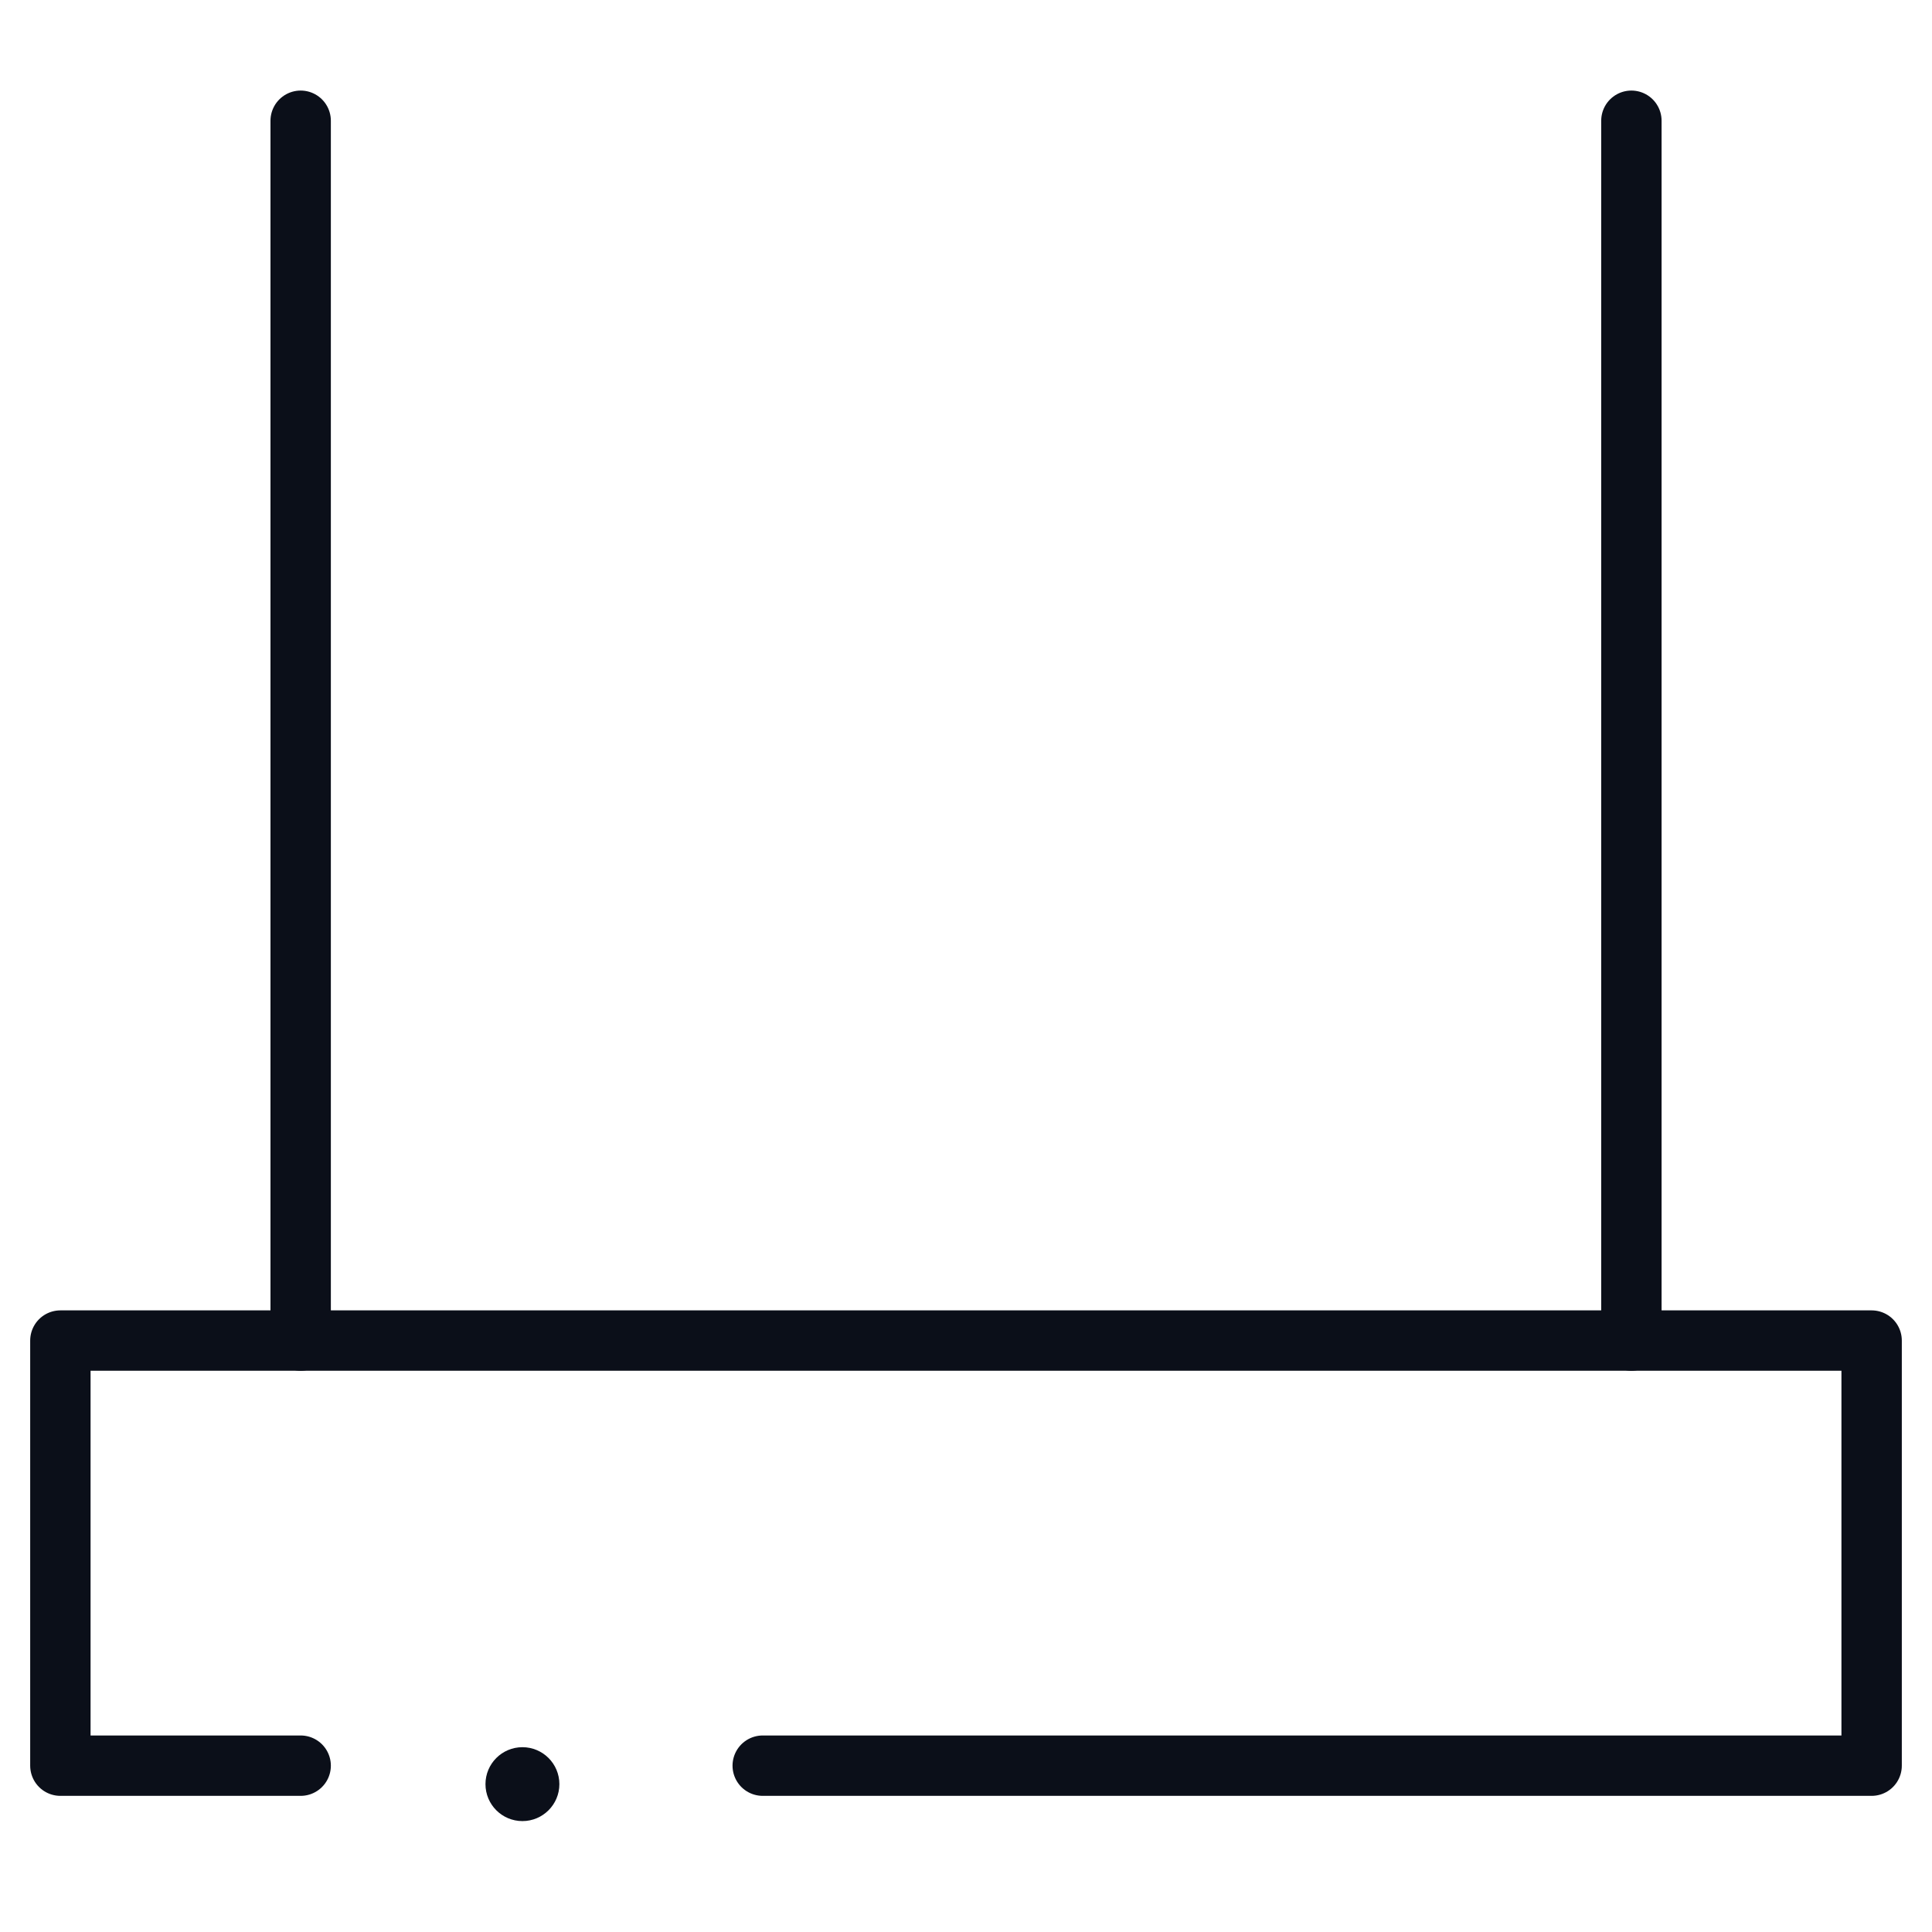
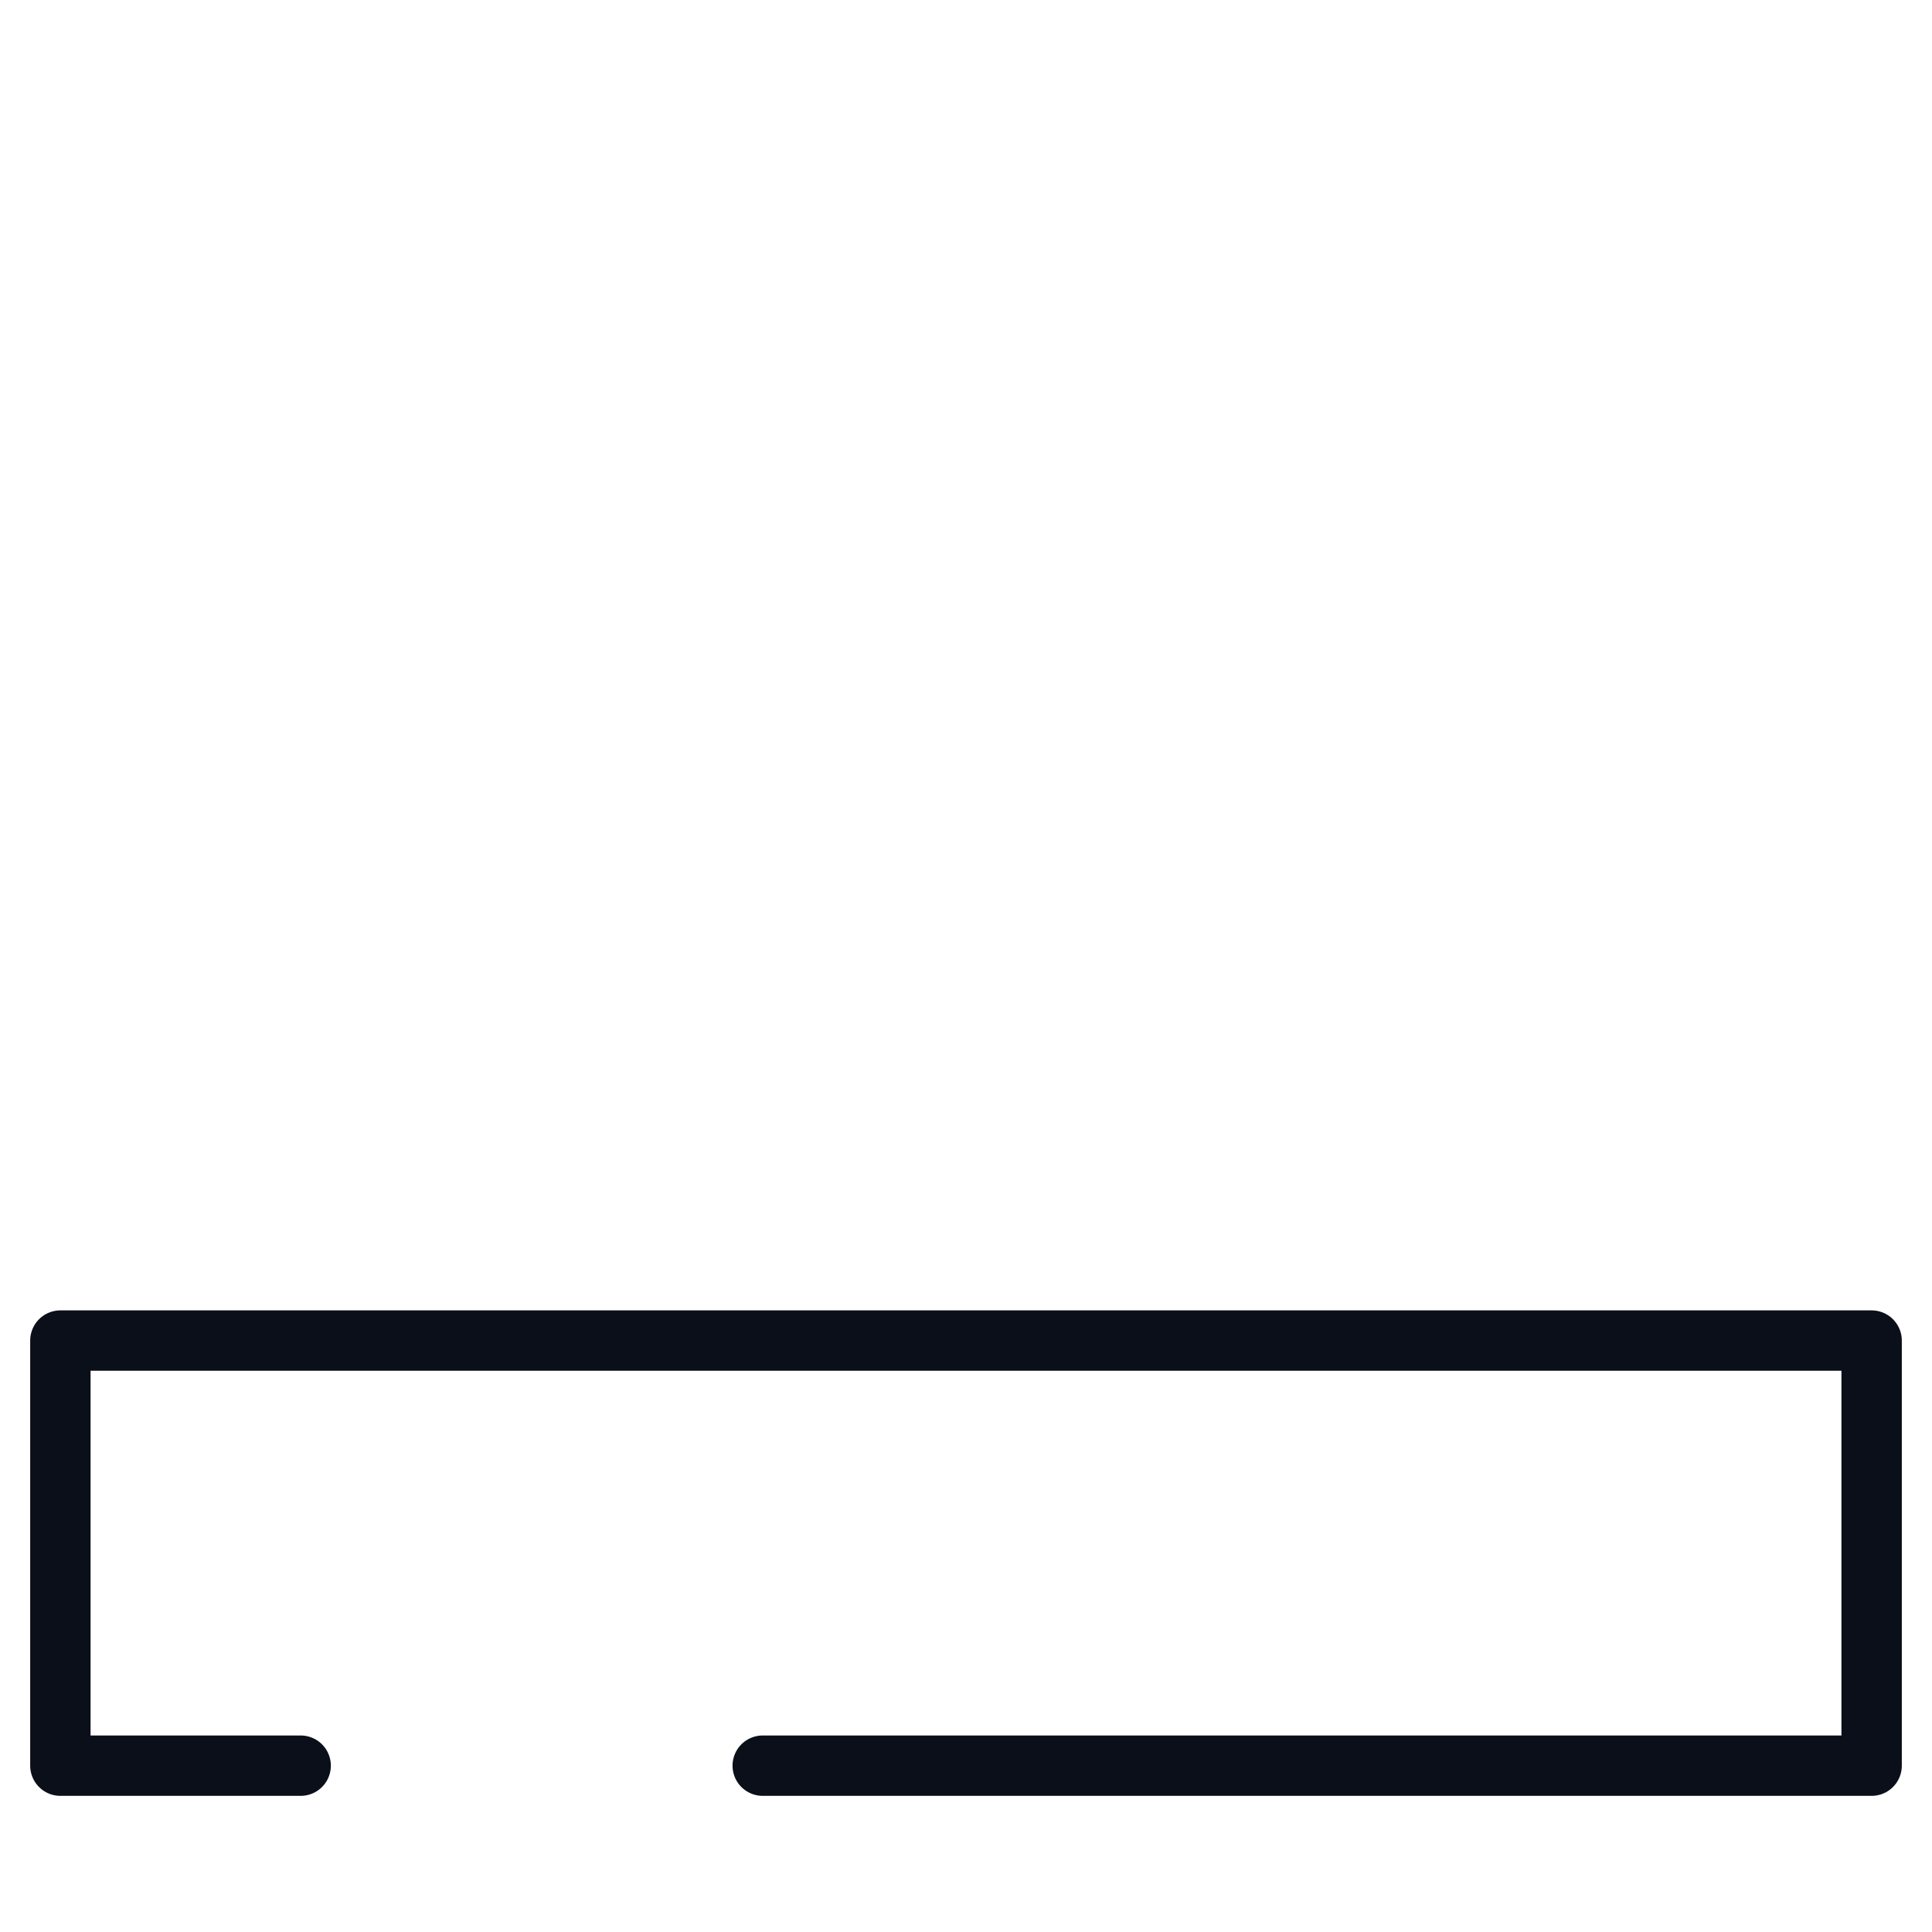
<svg xmlns="http://www.w3.org/2000/svg" width="32" height="32" viewBox="0 0 32 32" fill="none">
-   <path d="M4.98 2V22.204M27.021 22.204V2" stroke="#0B0F19" stroke-linecap="round" stroke-linejoin="round" />
  <path d="M4.98 29.245H1V22.204H4.98H27.02H31V29.245H12.633" stroke="#0B0F19" stroke-linecap="round" stroke-linejoin="round" />
-   <circle cx="8.653" cy="29.551" r="0.5" fill="#0B0F19" stroke="#0B0F19" stroke-width="0.224" stroke-linecap="round" stroke-linejoin="round" />
</svg>